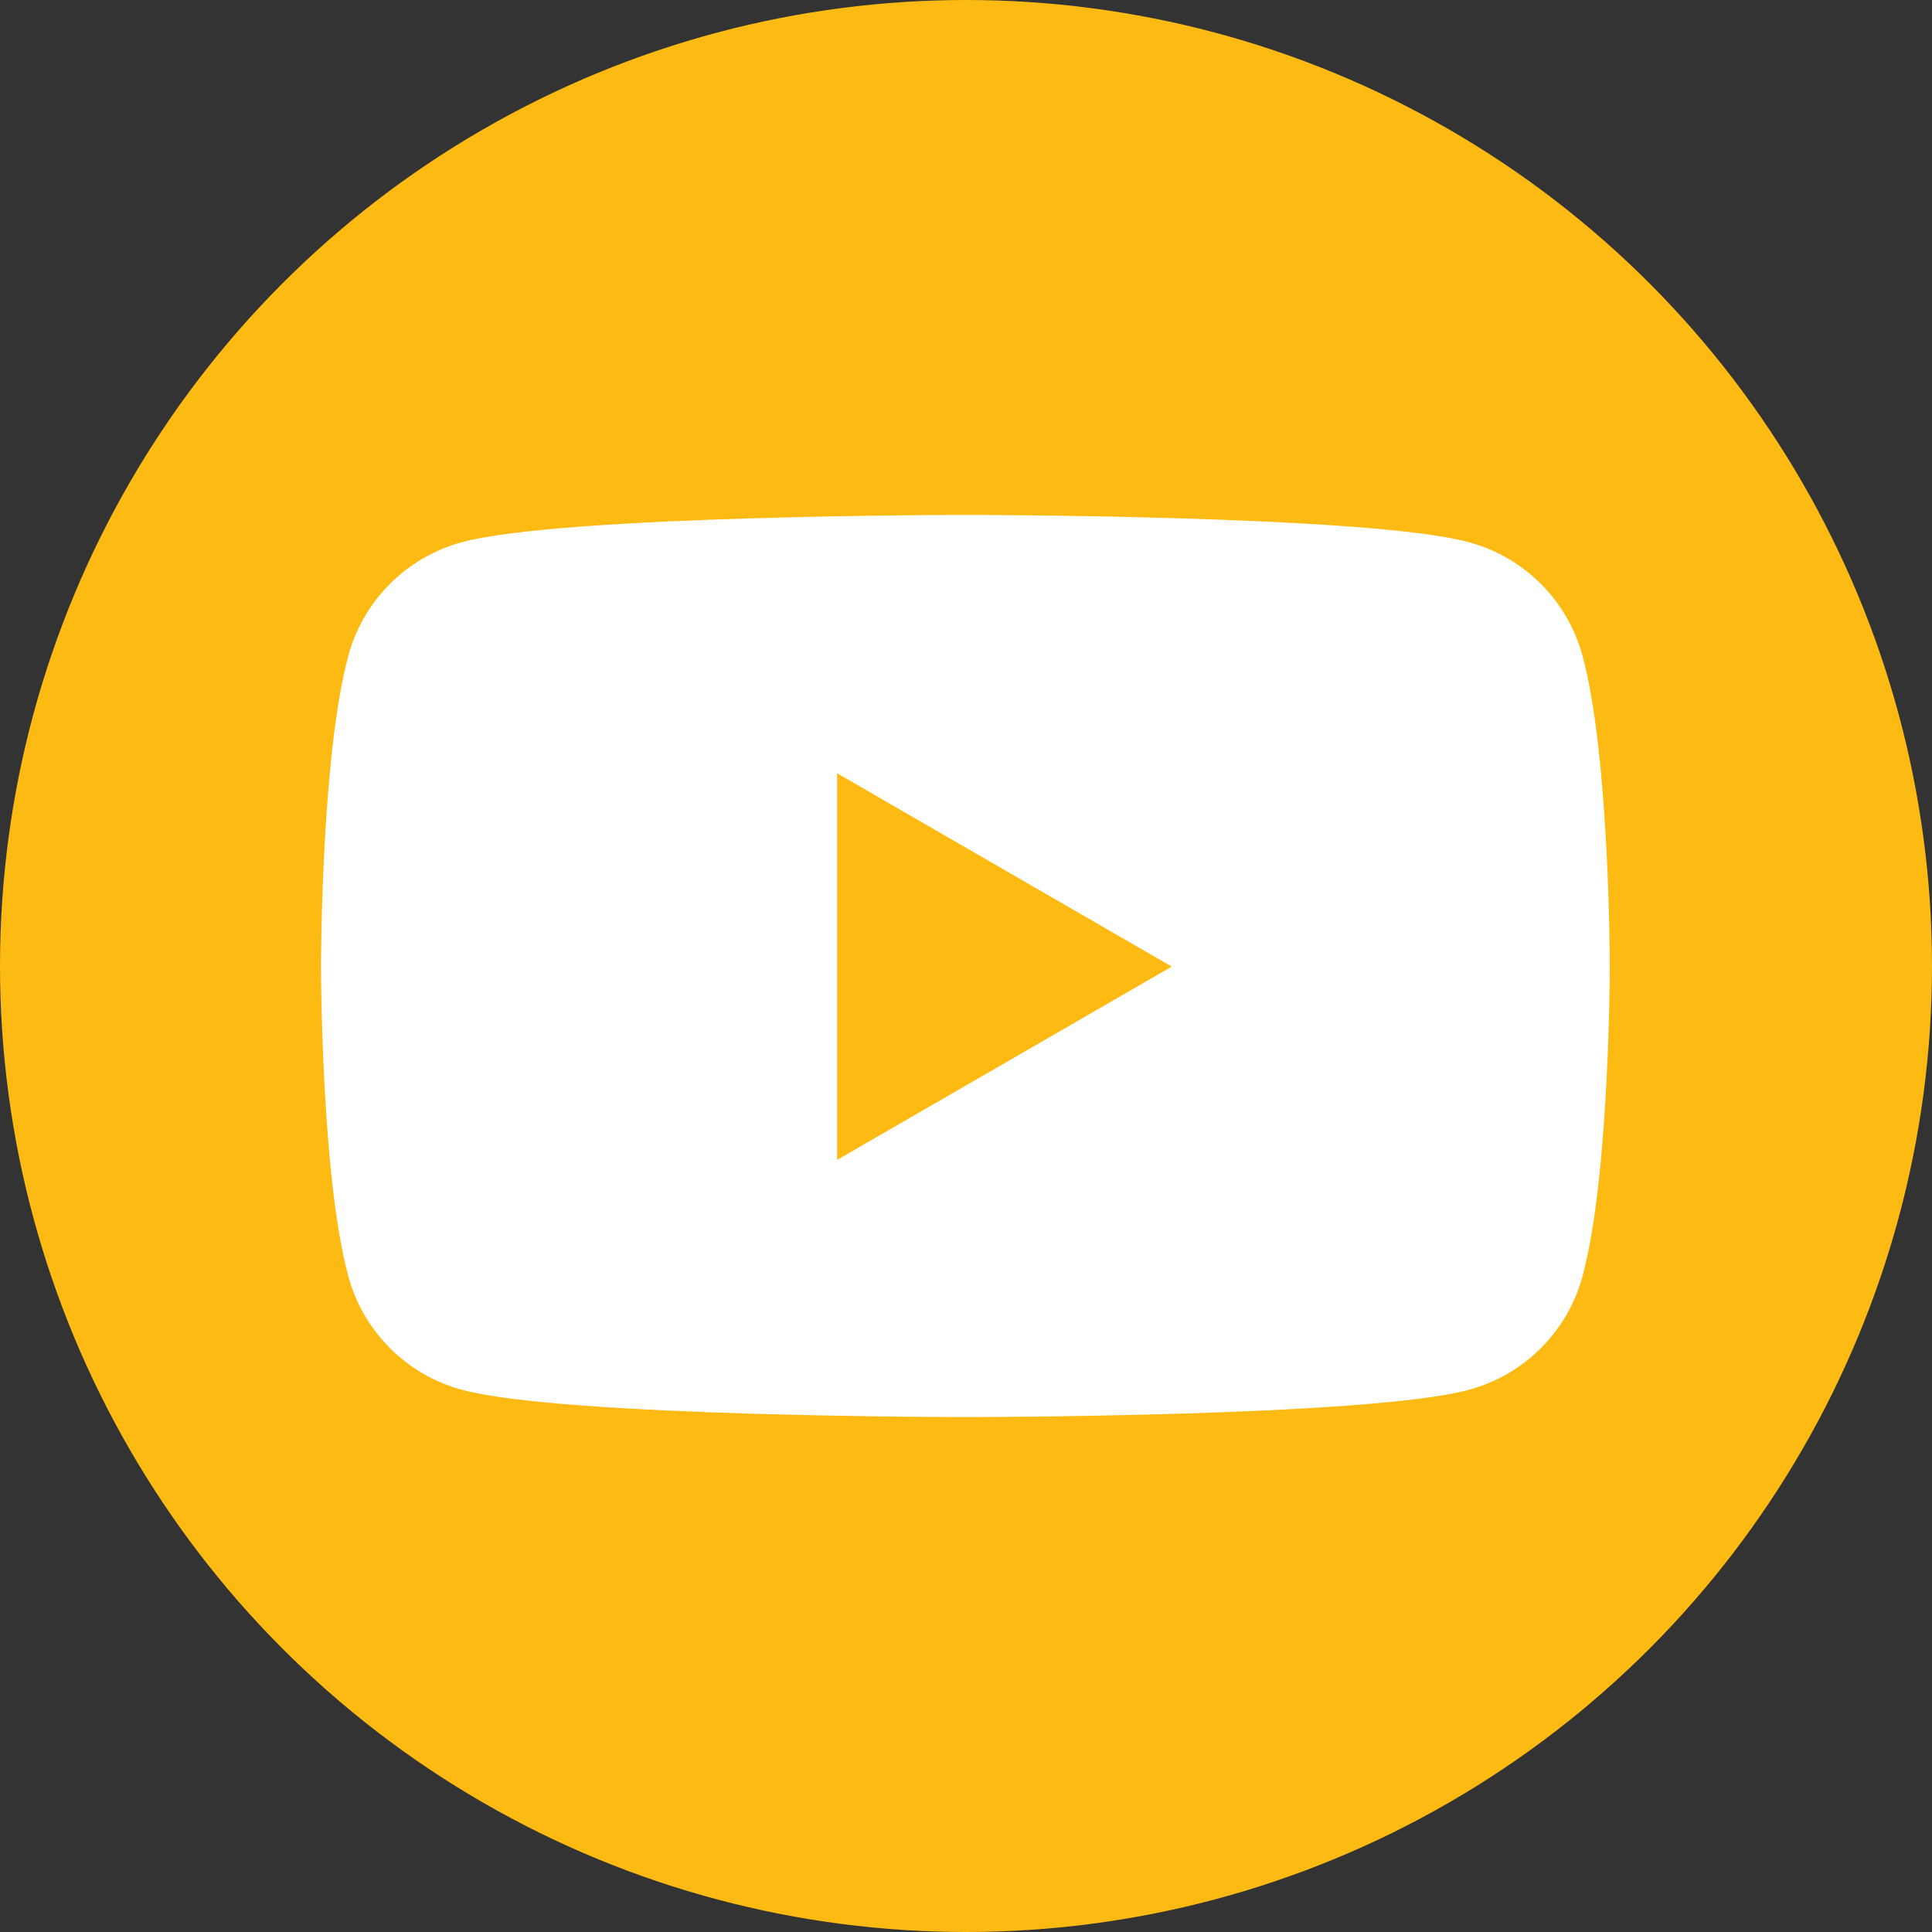
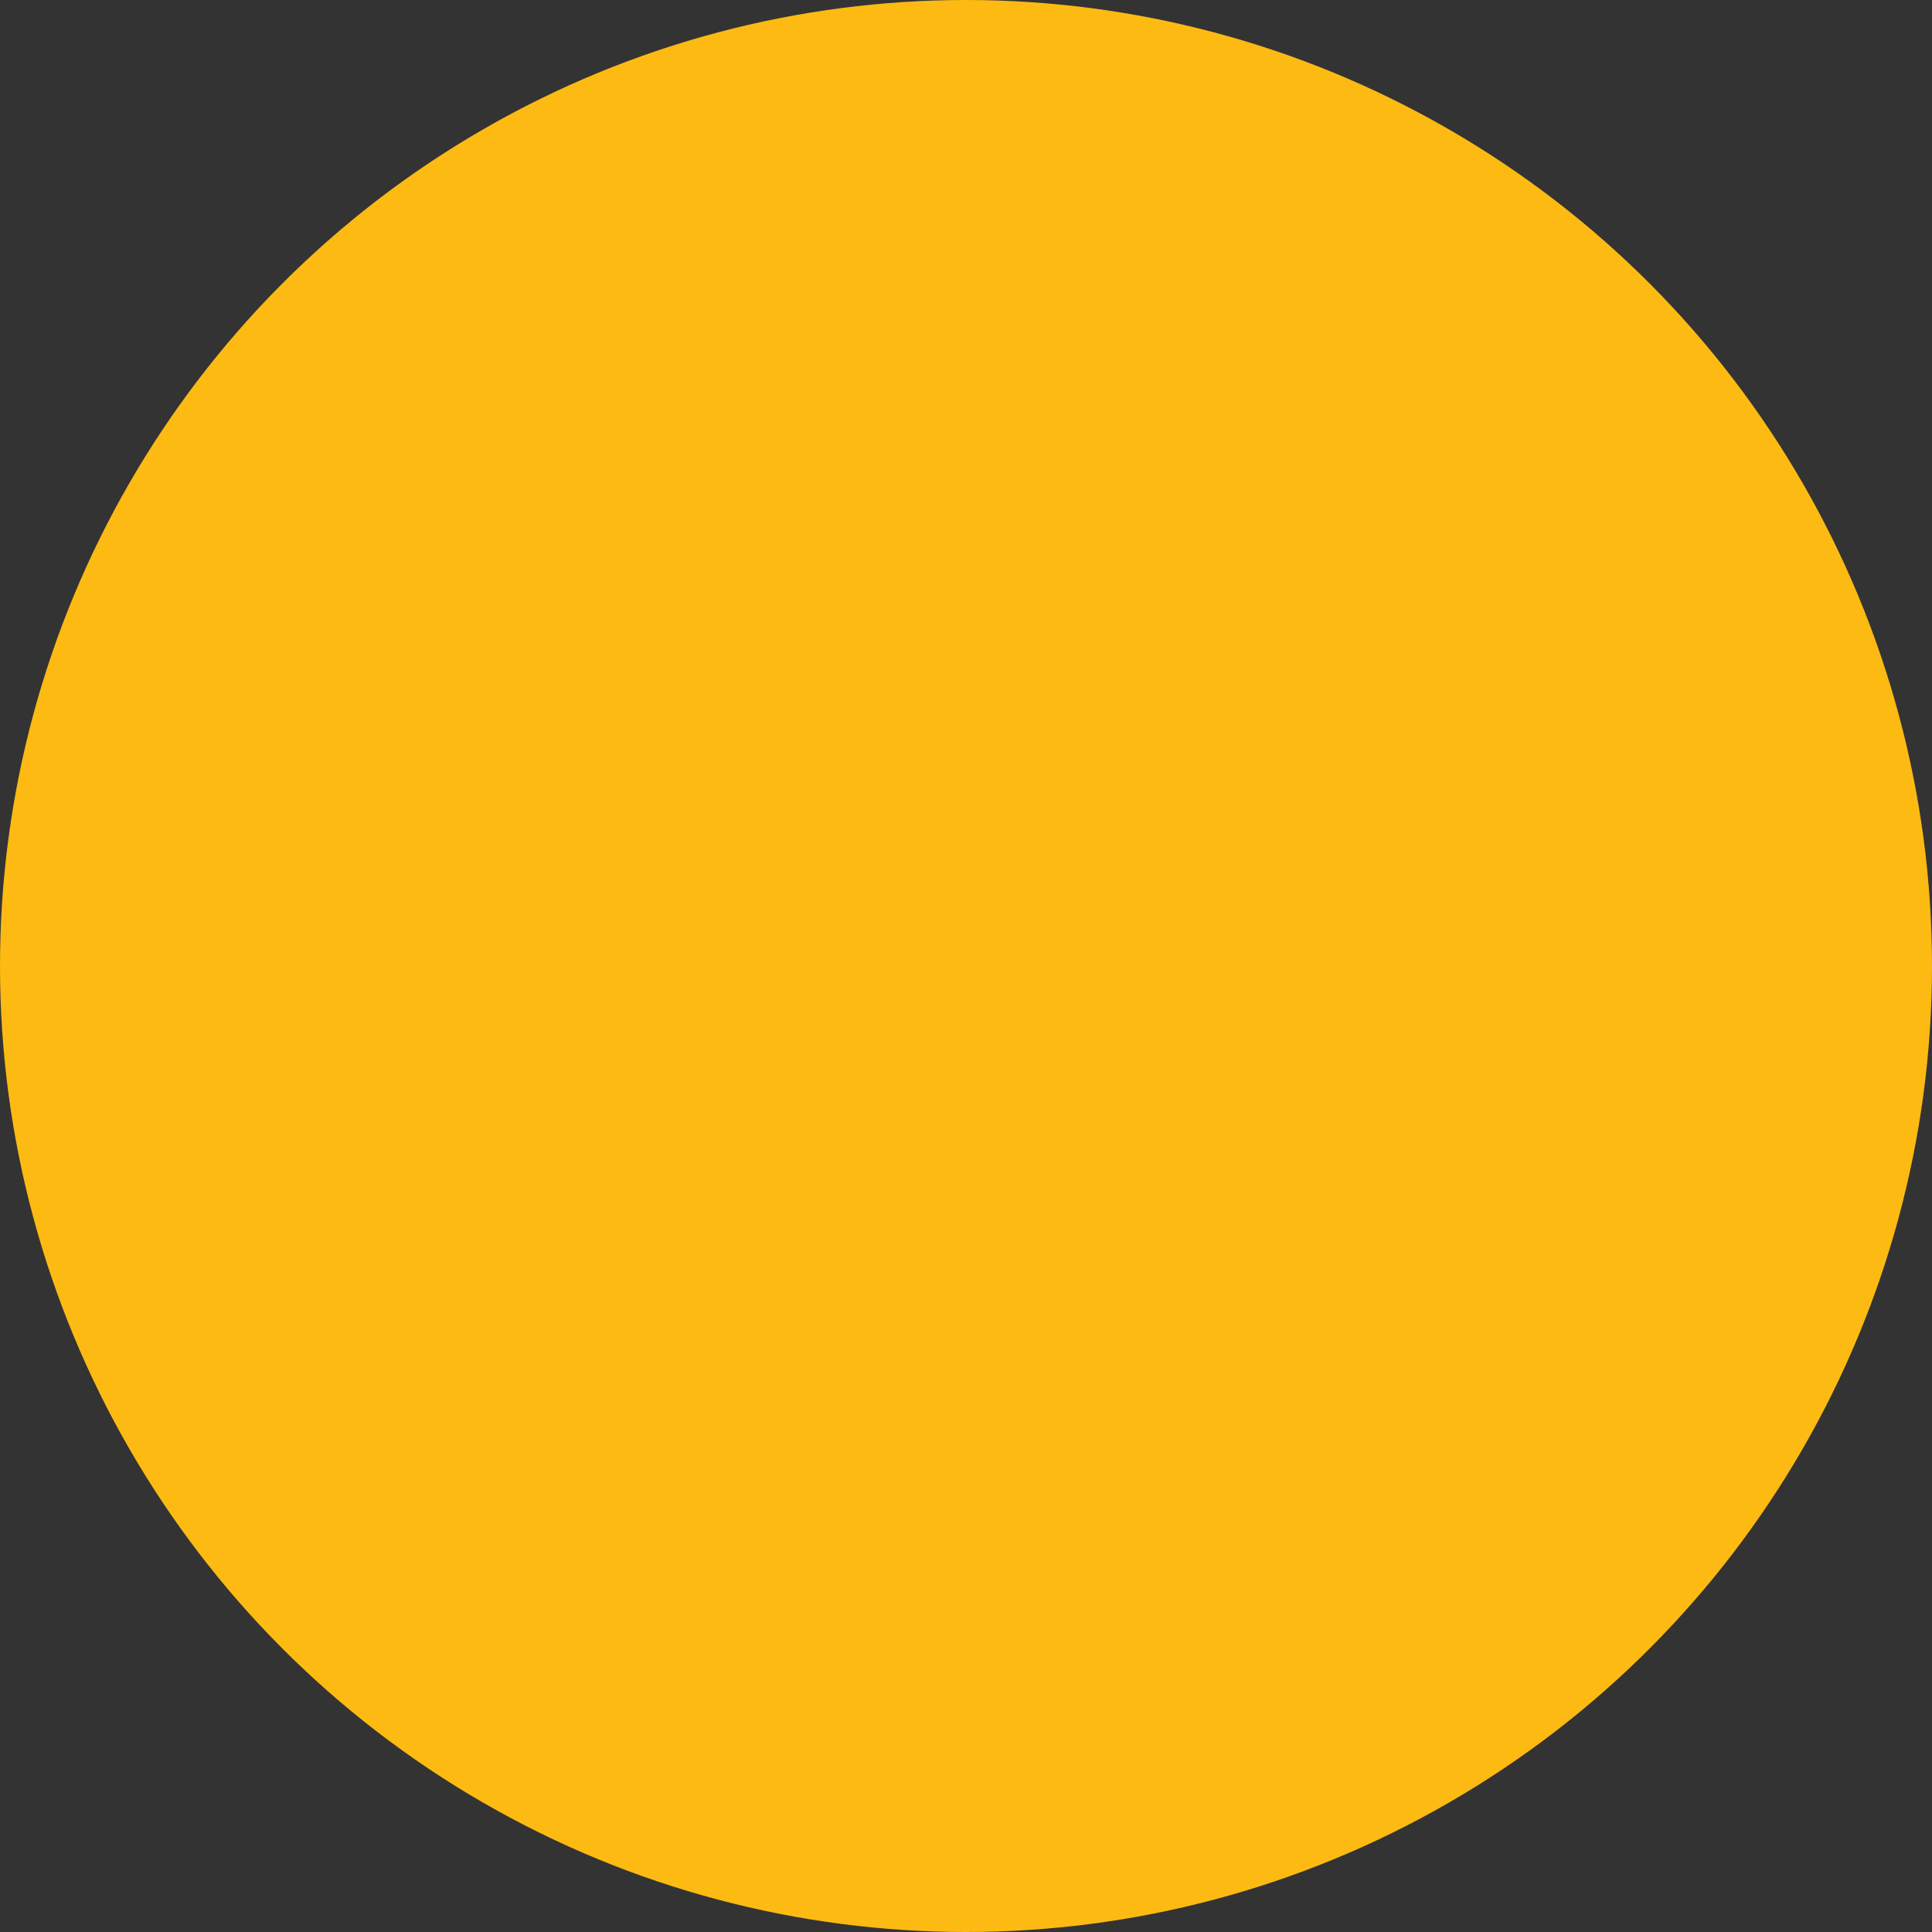
<svg xmlns="http://www.w3.org/2000/svg" id="Layer_2" data-name="Layer 2" viewBox="0 0 32.68 32.68">
  <rect x="0" y="0" width="32.68" height="32.68" fill="#333333" stroke="none" />
  <defs>
    <style>
      .cls-1 {
        fill: #fdba12;
      }

      .cls-2 {
        fill: #fff;
      }
    </style>
  </defs>
  <g id="Layer_1-2" data-name="Layer 1">
    <g id="uuid-0a1e5a2b-f9b1-4a21-a4f6-3433bae2ac14" data-name="Layer 1-2">
      <g>
        <circle class="cls-1" cx="16.34" cy="16.34" r="16.34" />
-         <path class="cls-2" d="M26.77,11.1c-.25-.94-.99-1.68-1.93-1.93-1.7-.46-8.51-.46-8.51-.46,0,0-6.81,0-8.51.46-.94.25-1.68.99-1.93,1.93-.46,1.7-.46,5.24-.46,5.24,0,0,0,3.54.46,5.24.25.94.99,1.68,1.93,1.93,1.7.46,8.51.46,8.51.46,0,0,6.81,0,8.51-.46.94-.25,1.68-.99,1.93-1.93.46-1.7.46-5.24.46-5.24,0,0,0-3.54-.46-5.24ZM14.16,19.61v-6.53l5.66,3.27-5.66,3.27h0Z" />
      </g>
    </g>
  </g>
</svg>